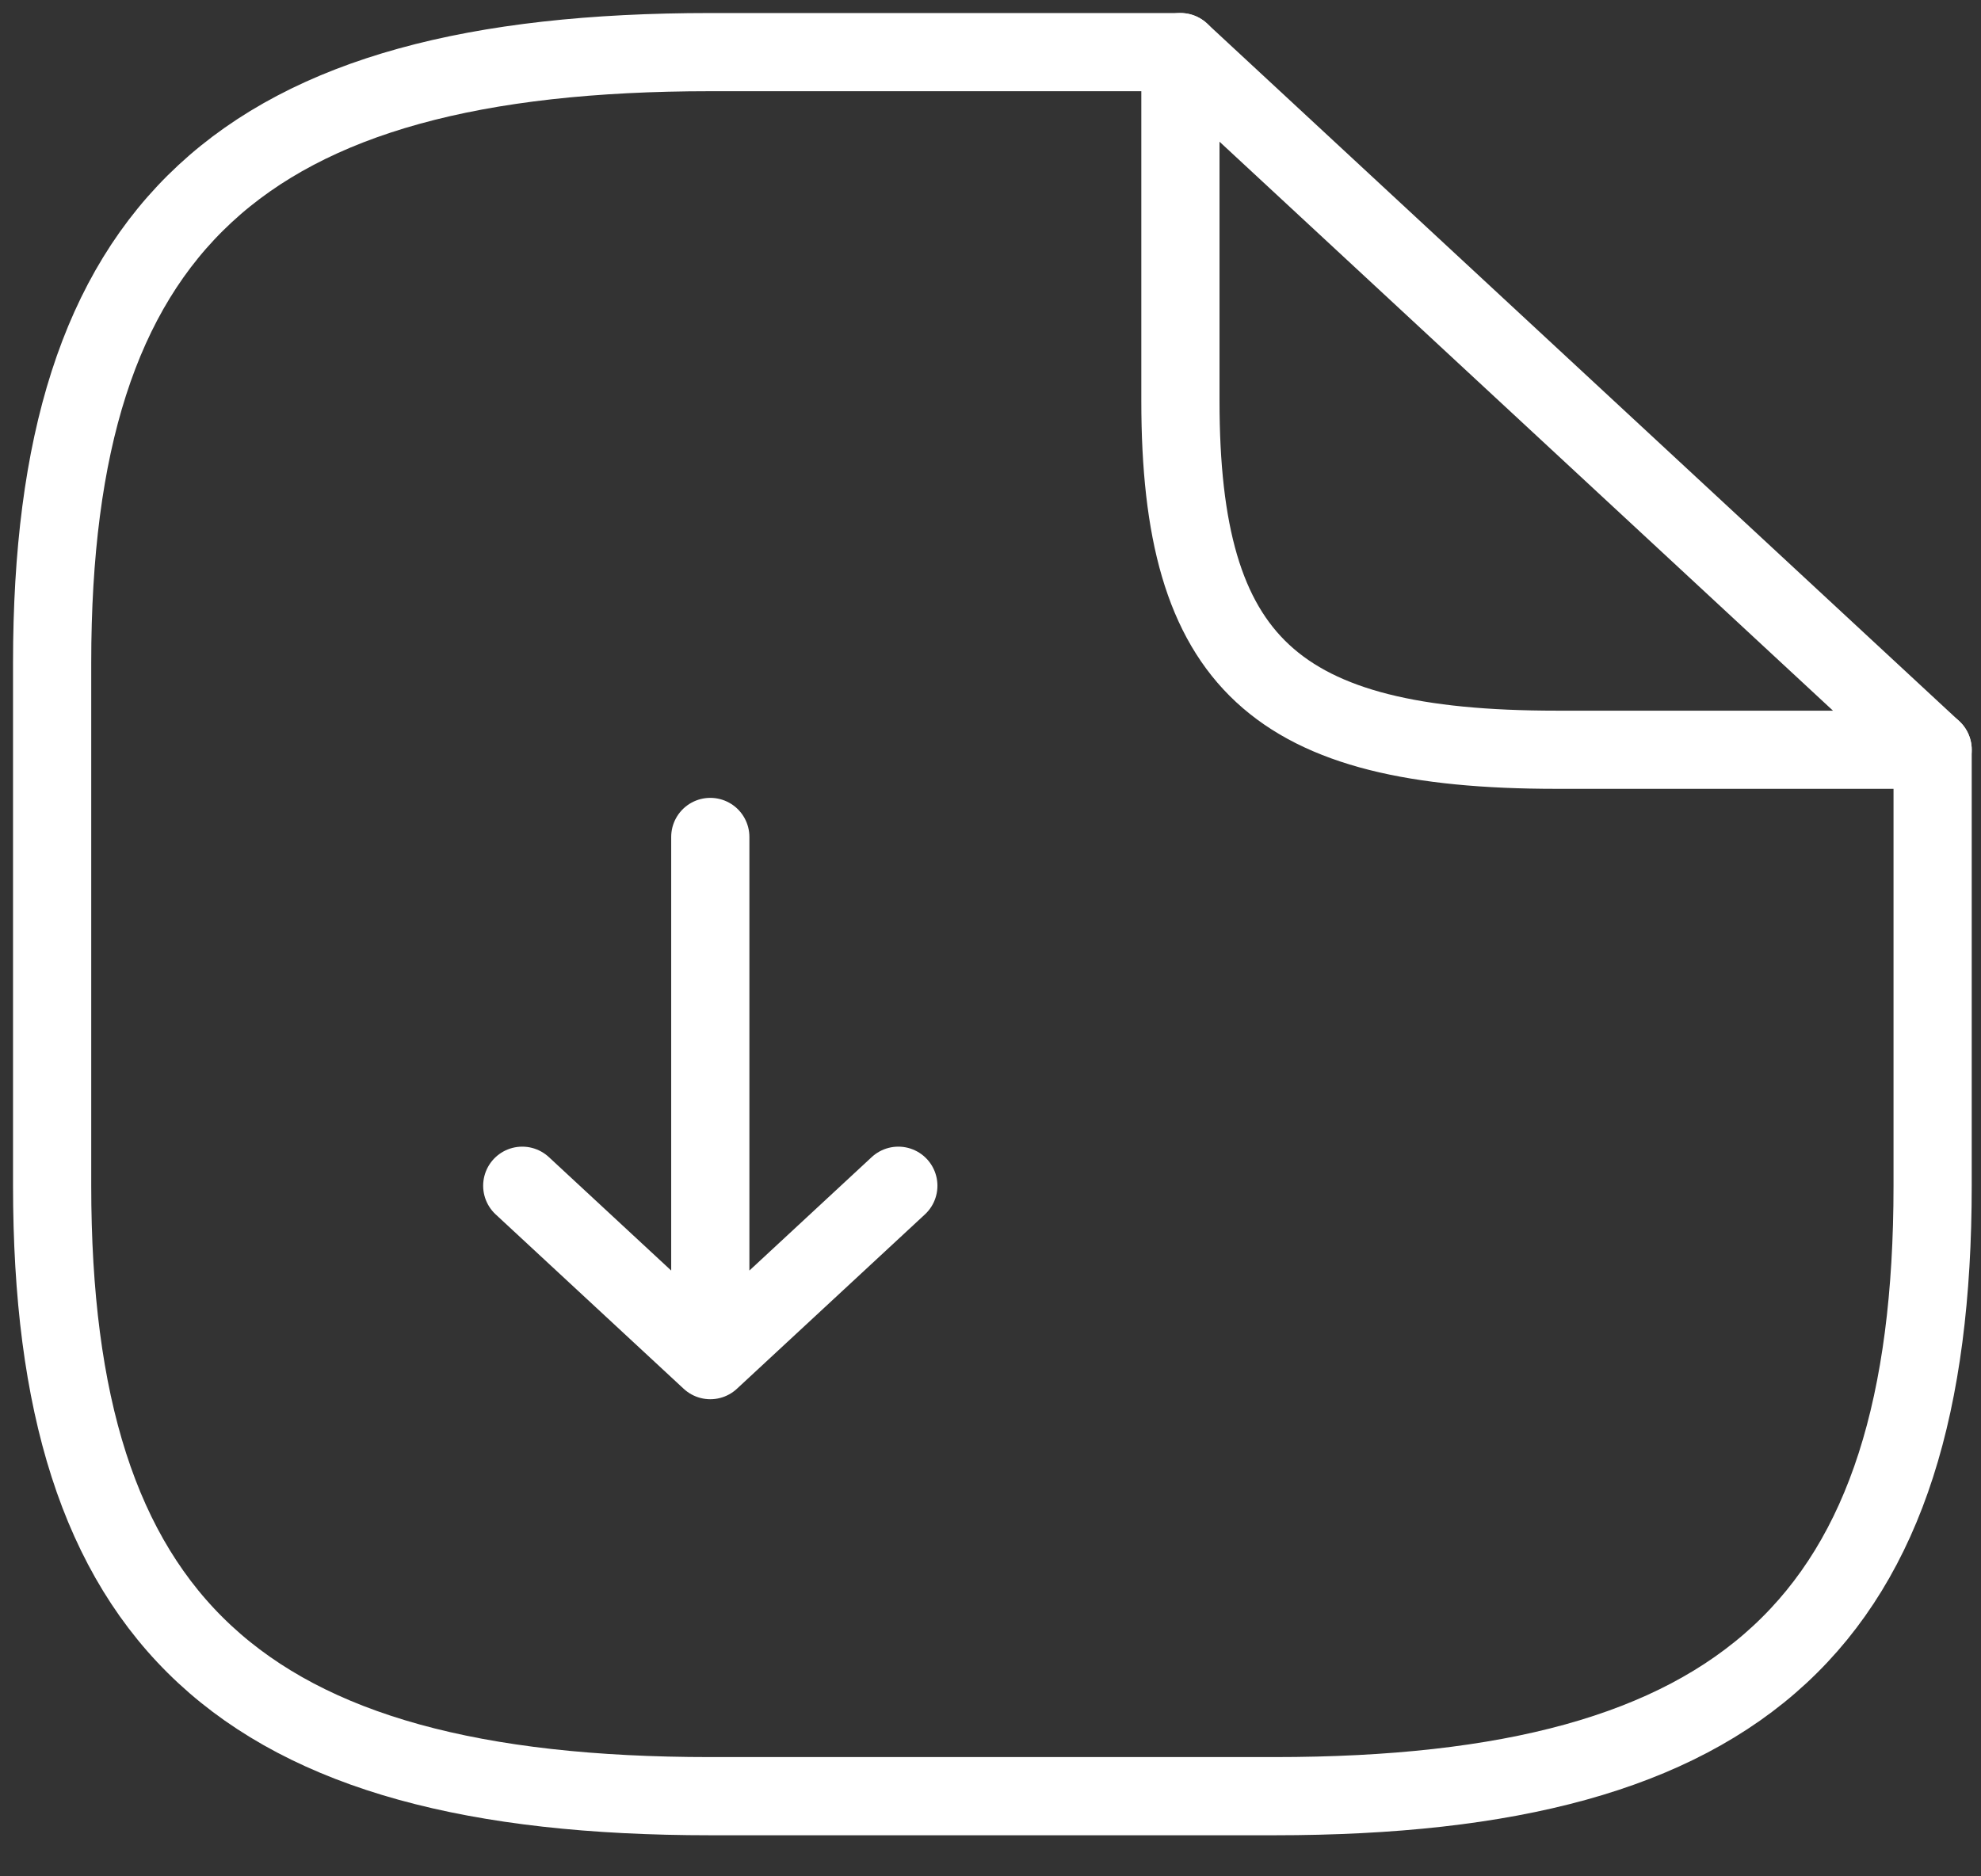
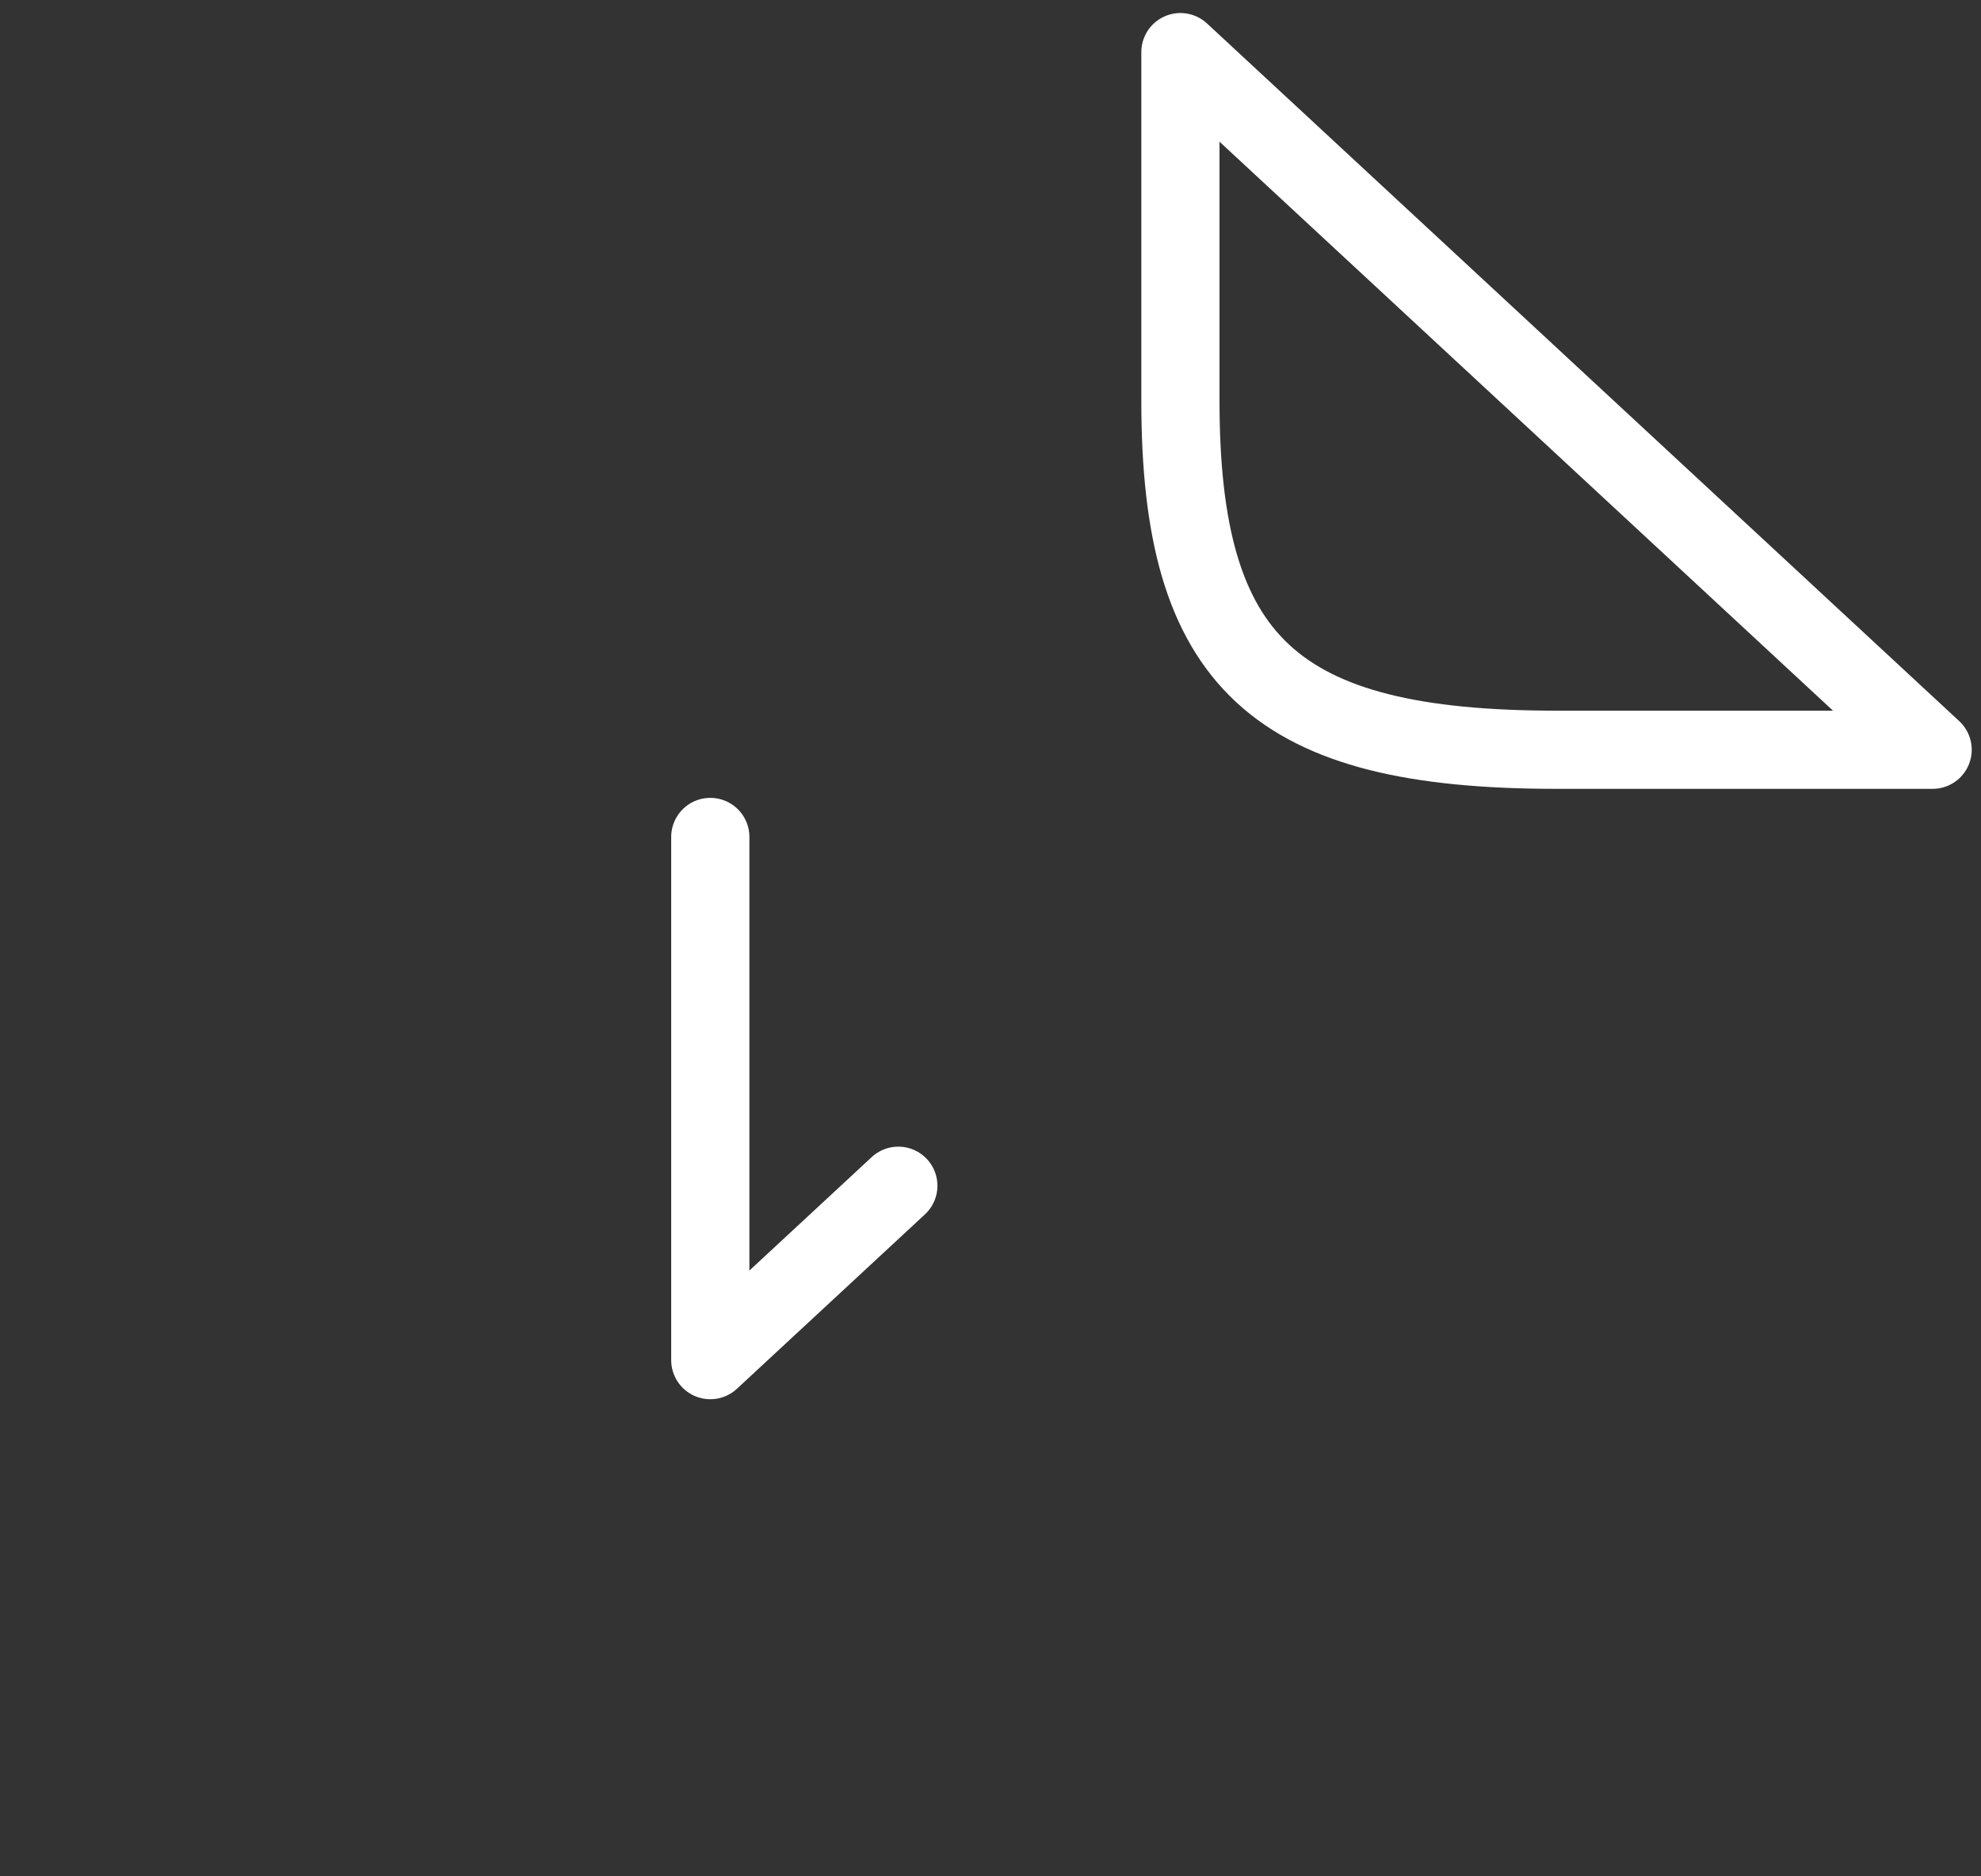
<svg xmlns="http://www.w3.org/2000/svg" width="38" height="36" viewBox="0 0 38 36" fill="none">
  <rect x="0" y="0" width="38" height="36" fill="#333333" stroke="none" />
-   <path d="M13.625 16.058V26.096M13.625 26.096L17.232 22.75M13.625 26.096L10.018 22.75" stroke="white" stroke-width="1.5" stroke-linecap="round" stroke-linejoin="round" />
-   <path d="M37.072 14.385V22.75C37.072 31.116 33.465 34.462 24.447 34.462H13.625C4.607 34.462 1 31.116 1 22.75V12.712C1 4.346 4.607 1 13.625 1H22.643" stroke="white" stroke-width="1.5" stroke-linecap="round" stroke-linejoin="round" />
+   <path d="M13.625 16.058V26.096M13.625 26.096L17.232 22.75M13.625 26.096" stroke="white" stroke-width="1.5" stroke-linecap="round" stroke-linejoin="round" />
  <path d="M37.072 14.385H29.858C24.447 14.385 22.643 12.712 22.643 7.692V1L37.072 14.385Z" stroke="white" stroke-width="1.5" stroke-linecap="round" stroke-linejoin="round" />
</svg>